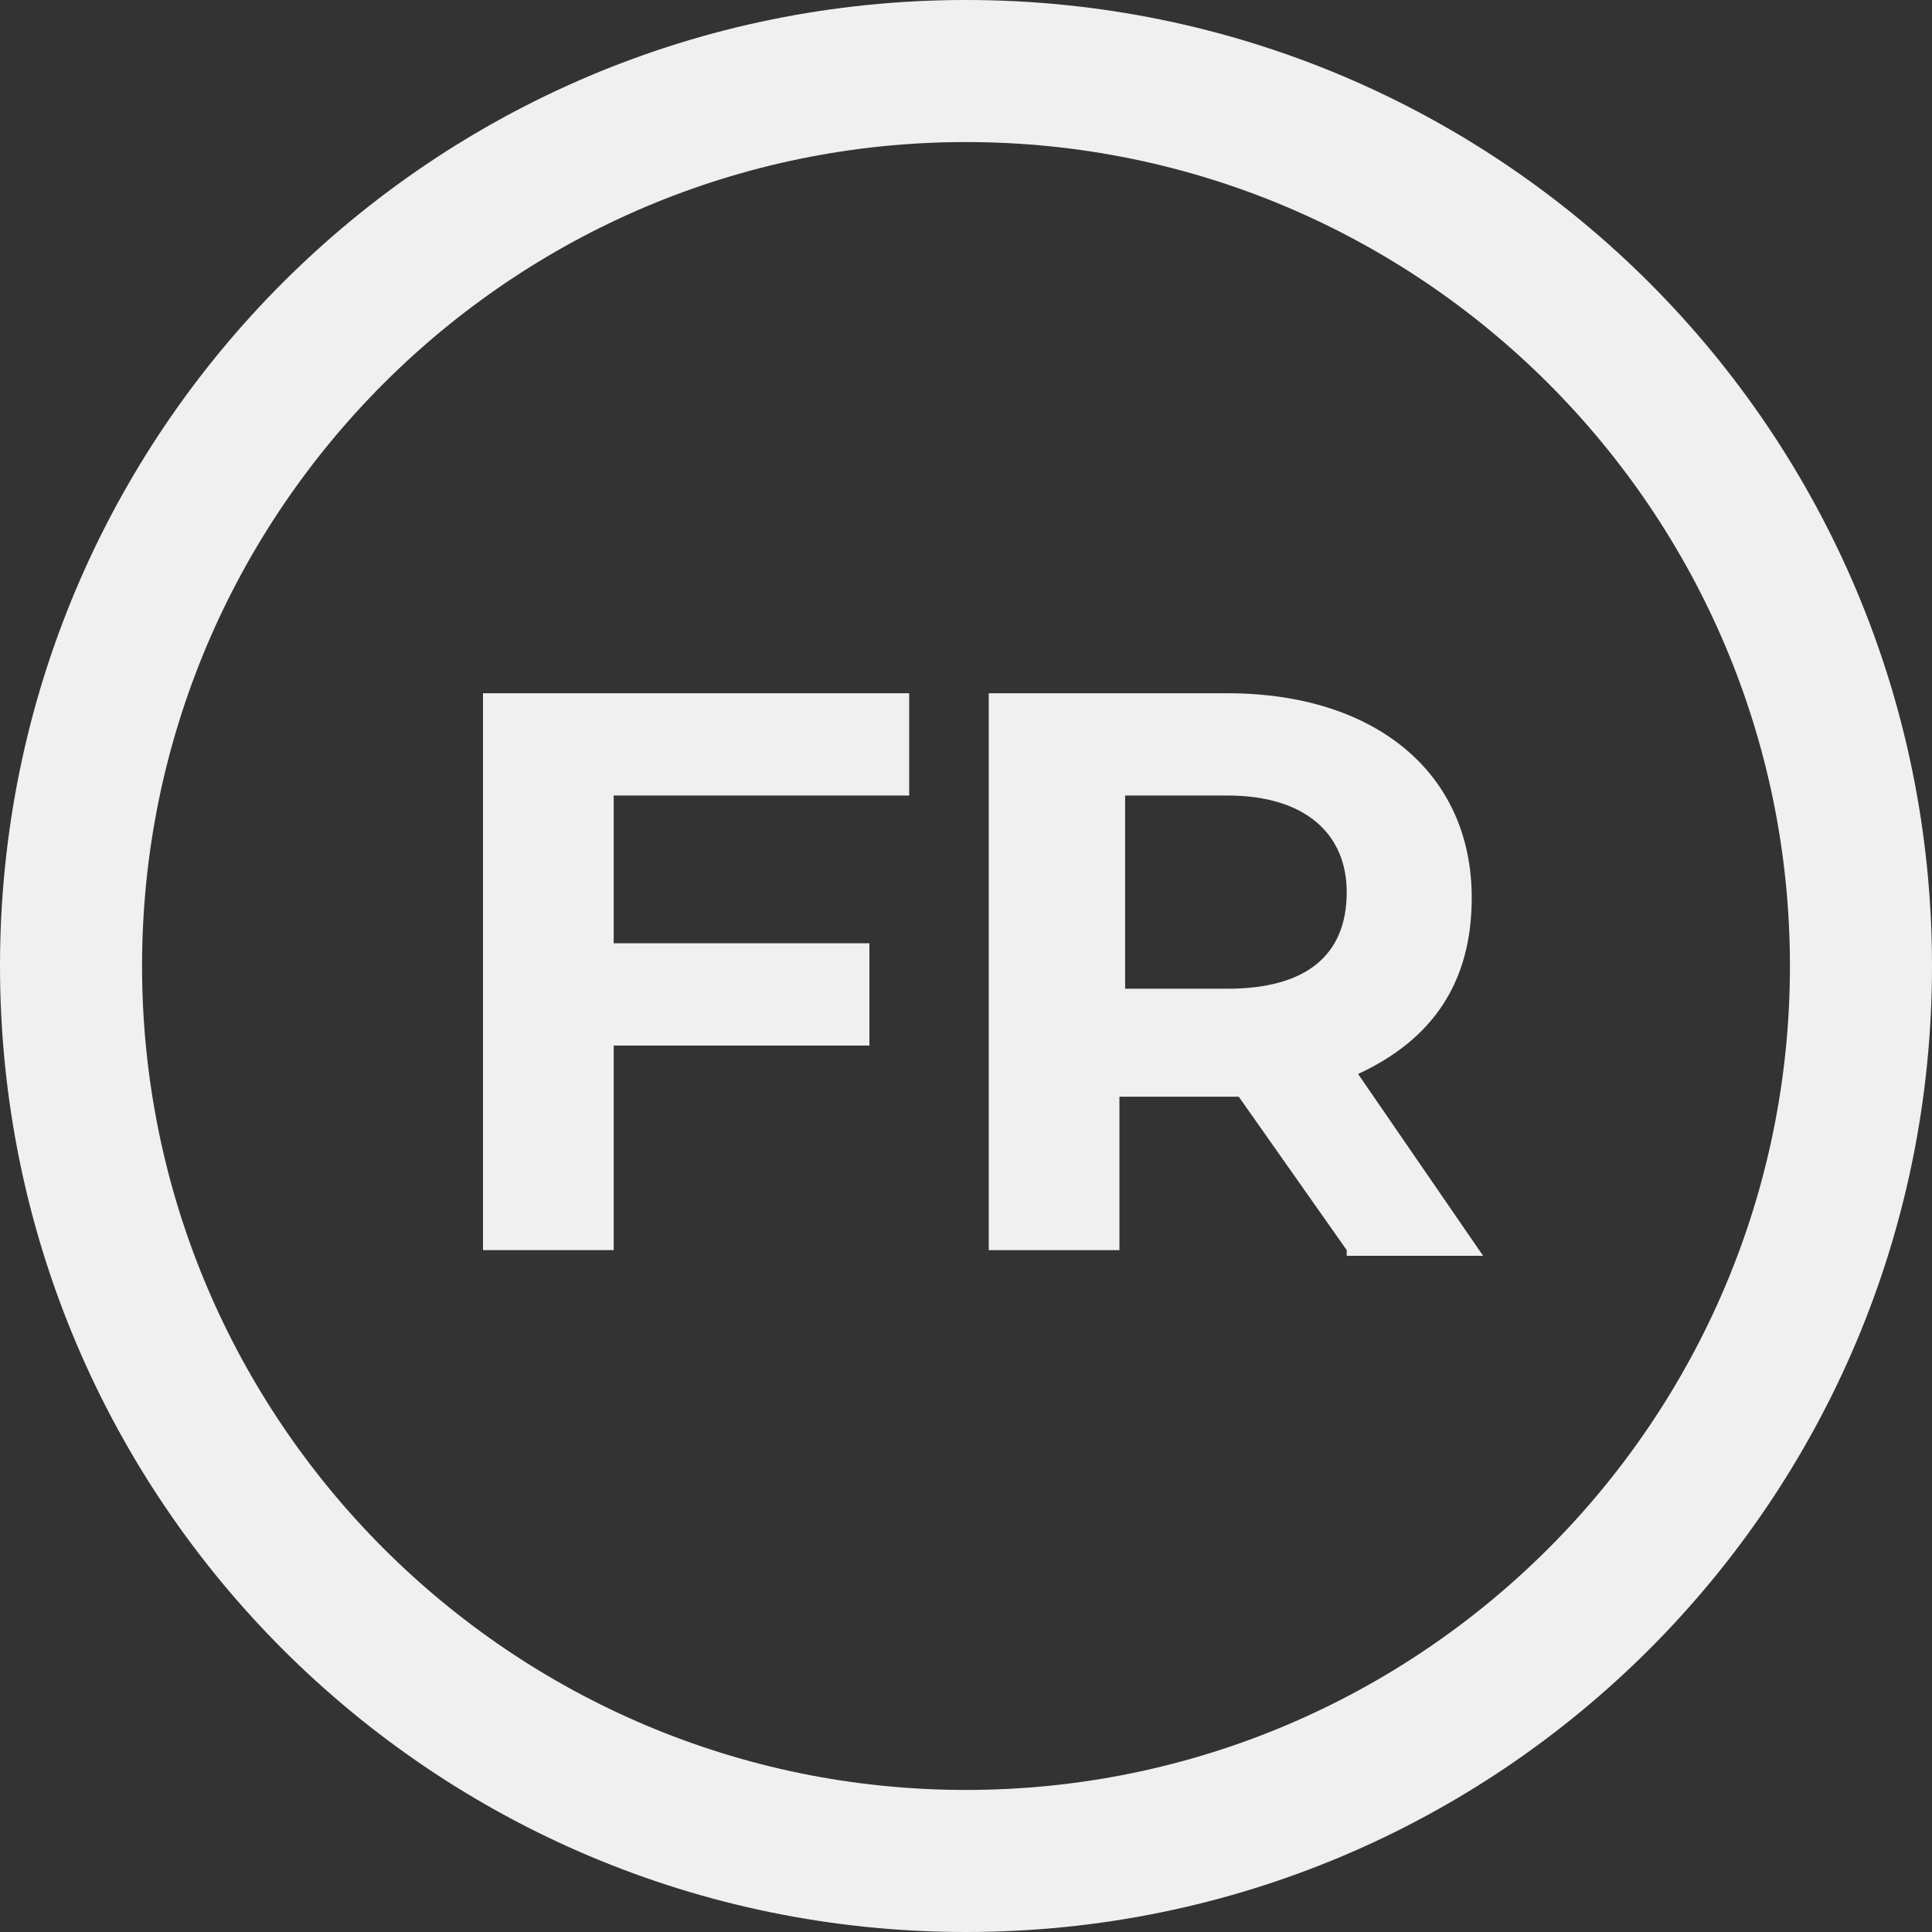
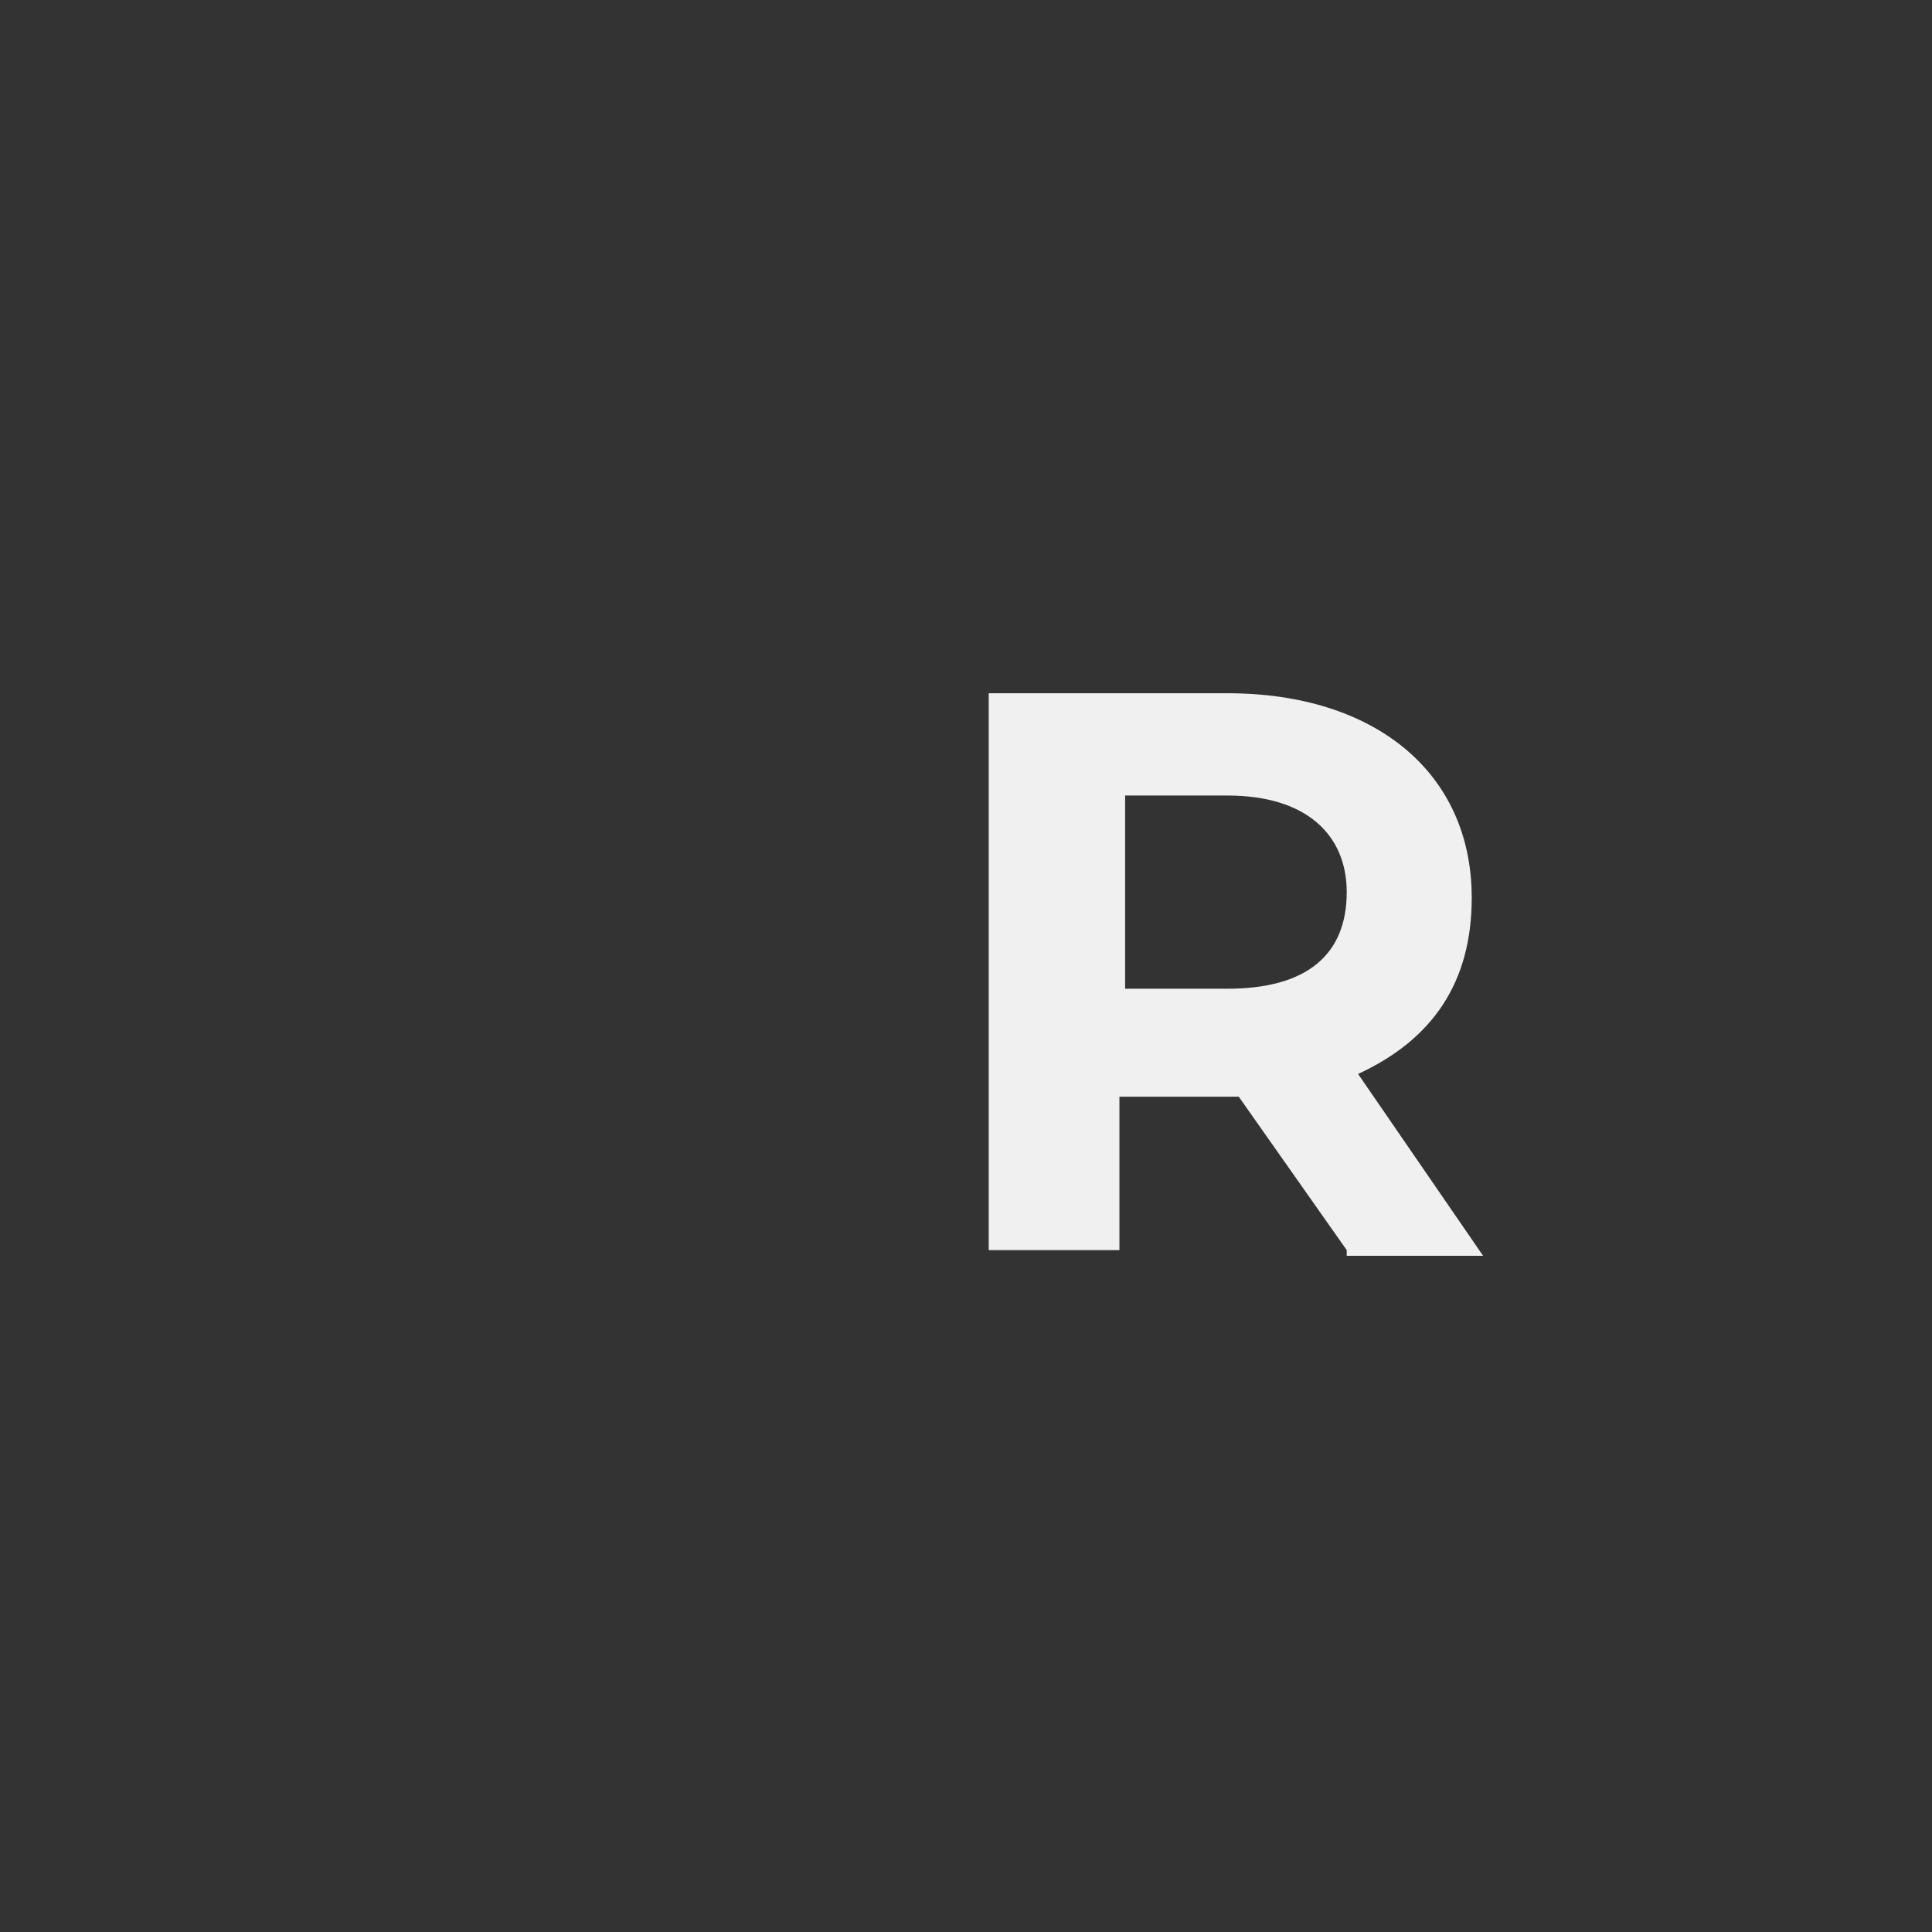
<svg xmlns="http://www.w3.org/2000/svg" version="1.1" id="Calque_1" x="0px" y="0px" viewBox="0 0 34 34" enable-background="new 0 0 34 34" xml:space="preserve">
  <rect x="0" y="0" width="34" height="34" fill="#333333" stroke="none" />
-   <path fill="#F0F0F0" d="M17,34C7.6,34,0,26.4,0,17S7.6,0,17,0s17,7.6,17,17S26.4,34,17,34z M17,2.5C9,2.5,2.5,9,2.5,17  S9,31.5,17,31.5S31.5,25,31.5,17S25,2.5,17,2.5z" />
-   <path fill="#F0F0F0" d="M10.8,14v2.6h4.5v1.8h-4.5V22H8.5v-9.8H16V14H10.8z" />
  <path fill="#F0F0F0" d="M23.7,22l-1.9-2.7h-0.1h-2V22h-2.3v-9.8h4.2c2.6,0,4.3,1.4,4.3,3.6c0,1.5-0.7,2.5-2,3.1l2.2,3.2h-2.4  C23.7,22.1,23.7,22,23.7,22z M21.6,14h-1.8v3.4h1.8c1.4,0,2.1-0.6,2.1-1.7C23.7,14.7,23,14,21.6,14z" />
</svg>